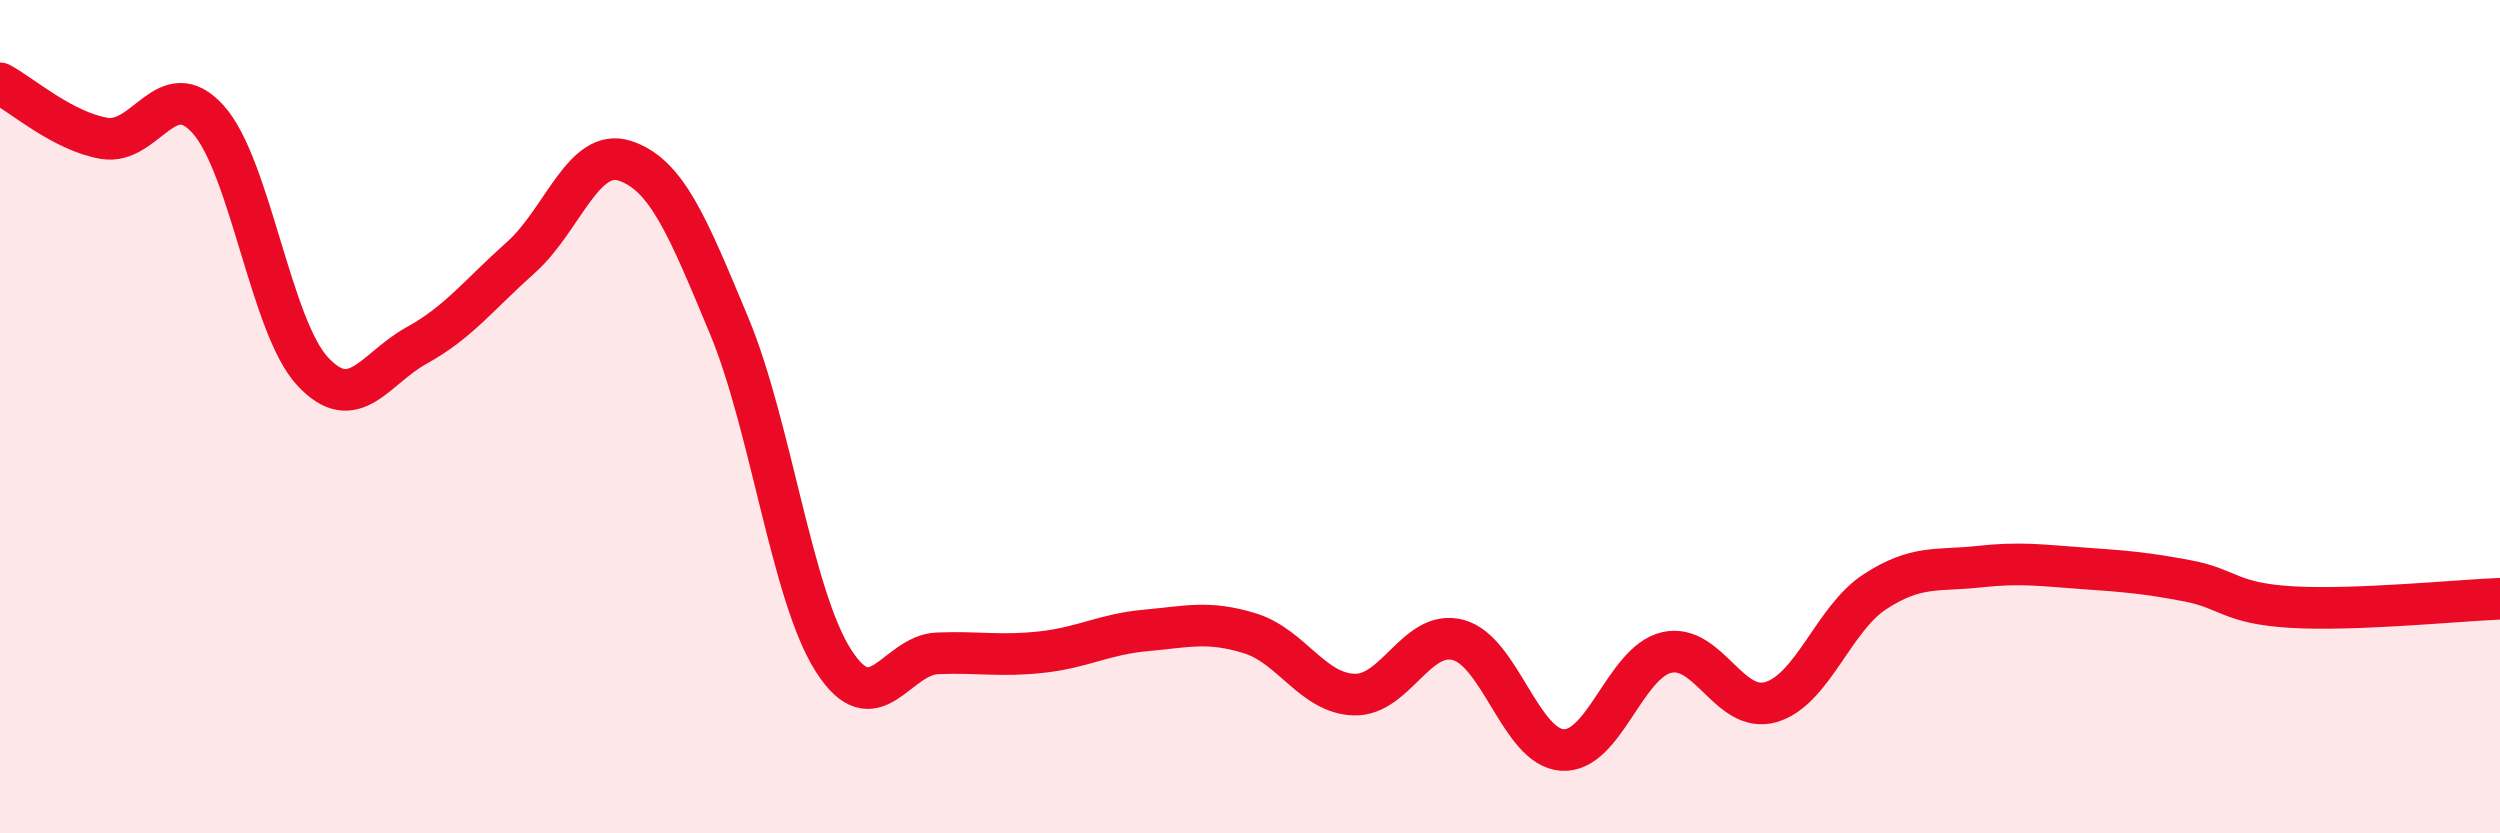
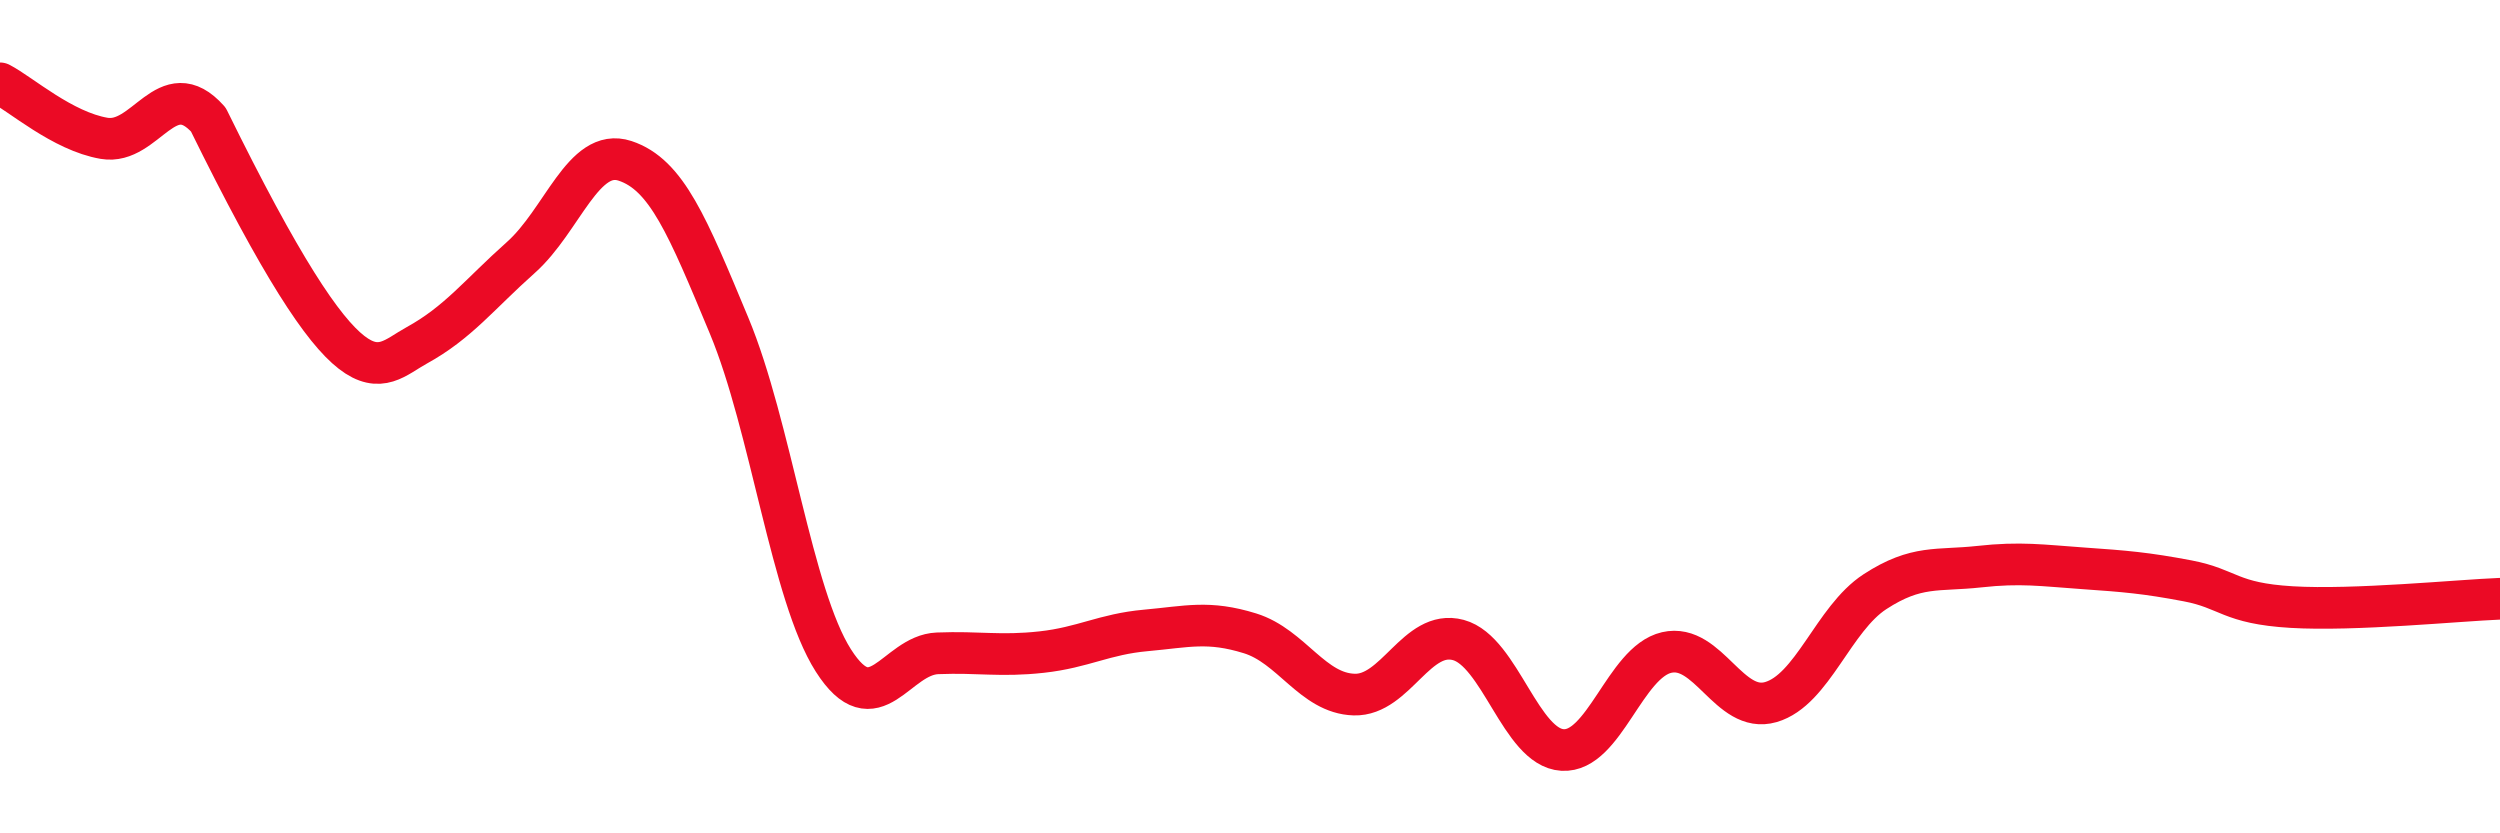
<svg xmlns="http://www.w3.org/2000/svg" width="60" height="20" viewBox="0 0 60 20">
-   <path d="M 0,2 C 0.5,2.26 1.5,3.15 2.5,3.32 C 3.5,3.49 4,1.75 5,2.87 C 6,3.99 6.5,7.83 7.5,8.91 C 8.5,9.99 9,8.84 10,8.29 C 11,7.74 11.5,7.07 12.5,6.18 C 13.5,5.29 14,3.53 15,3.86 C 16,4.19 16.5,5.42 17.5,7.82 C 18.5,10.22 19,14.28 20,15.85 C 21,17.42 21.5,15.72 22.5,15.68 C 23.5,15.64 24,15.76 25,15.65 C 26,15.54 26.5,15.22 27.5,15.13 C 28.5,15.04 29,14.89 30,15.2 C 31,15.51 31.5,16.64 32.5,16.67 C 33.5,16.7 34,15.09 35,15.36 C 36,15.63 36.5,17.94 37.5,18 C 38.5,18.06 39,15.89 40,15.66 C 41,15.43 41.5,17.14 42.5,16.85 C 43.5,16.56 44,14.85 45,14.2 C 46,13.55 46.5,13.71 47.5,13.6 C 48.5,13.49 49,13.57 50,13.64 C 51,13.71 51.5,13.75 52.5,13.94 C 53.5,14.13 53.5,14.48 55,14.57 C 56.5,14.66 59,14.41 60,14.37L60 20L0 20Z" fill="#EB0A25" opacity="0.1" stroke-linecap="round" stroke-linejoin="round" />
-   <path d="M 0,2 C 0.5,2.26 1.5,3.15 2.5,3.32 C 3.5,3.49 4,1.75 5,2.87 C 6,3.99 6.5,7.83 7.5,8.91 C 8.5,9.99 9,8.84 10,8.29 C 11,7.74 11.5,7.07 12.5,6.18 C 13.5,5.29 14,3.53 15,3.86 C 16,4.19 16.5,5.42 17.5,7.82 C 18.5,10.22 19,14.28 20,15.85 C 21,17.42 21.5,15.72 22.5,15.68 C 23.5,15.64 24,15.76 25,15.65 C 26,15.54 26.5,15.22 27.5,15.13 C 28.5,15.04 29,14.89 30,15.2 C 31,15.51 31.5,16.64 32.5,16.67 C 33.5,16.7 34,15.09 35,15.36 C 36,15.63 36.5,17.94 37.5,18 C 38.5,18.06 39,15.89 40,15.66 C 41,15.43 41.5,17.14 42.5,16.85 C 43.5,16.56 44,14.85 45,14.2 C 46,13.55 46.5,13.71 47.5,13.6 C 48.5,13.49 49,13.57 50,13.64 C 51,13.71 51.5,13.75 52.5,13.94 C 53.5,14.13 53.5,14.48 55,14.57 C 56.5,14.66 59,14.41 60,14.37" stroke="#EB0A25" stroke-width="1" fill="none" stroke-linecap="round" stroke-linejoin="round" />
+   <path d="M 0,2 C 0.5,2.26 1.5,3.15 2.5,3.32 C 3.5,3.49 4,1.75 5,2.87 C 8.5,9.99 9,8.84 10,8.29 C 11,7.74 11.5,7.07 12.5,6.18 C 13.5,5.29 14,3.53 15,3.86 C 16,4.19 16.5,5.42 17.5,7.82 C 18.5,10.22 19,14.28 20,15.85 C 21,17.42 21.5,15.72 22.5,15.68 C 23.5,15.64 24,15.76 25,15.65 C 26,15.54 26.5,15.22 27.5,15.13 C 28.5,15.04 29,14.89 30,15.2 C 31,15.51 31.5,16.64 32.5,16.67 C 33.5,16.7 34,15.09 35,15.36 C 36,15.63 36.5,17.94 37.5,18 C 38.5,18.06 39,15.89 40,15.66 C 41,15.43 41.5,17.14 42.5,16.85 C 43.5,16.56 44,14.85 45,14.2 C 46,13.55 46.5,13.71 47.5,13.6 C 48.5,13.49 49,13.57 50,13.64 C 51,13.71 51.5,13.75 52.5,13.94 C 53.5,14.13 53.5,14.48 55,14.57 C 56.5,14.66 59,14.41 60,14.37" stroke="#EB0A25" stroke-width="1" fill="none" stroke-linecap="round" stroke-linejoin="round" />
</svg>